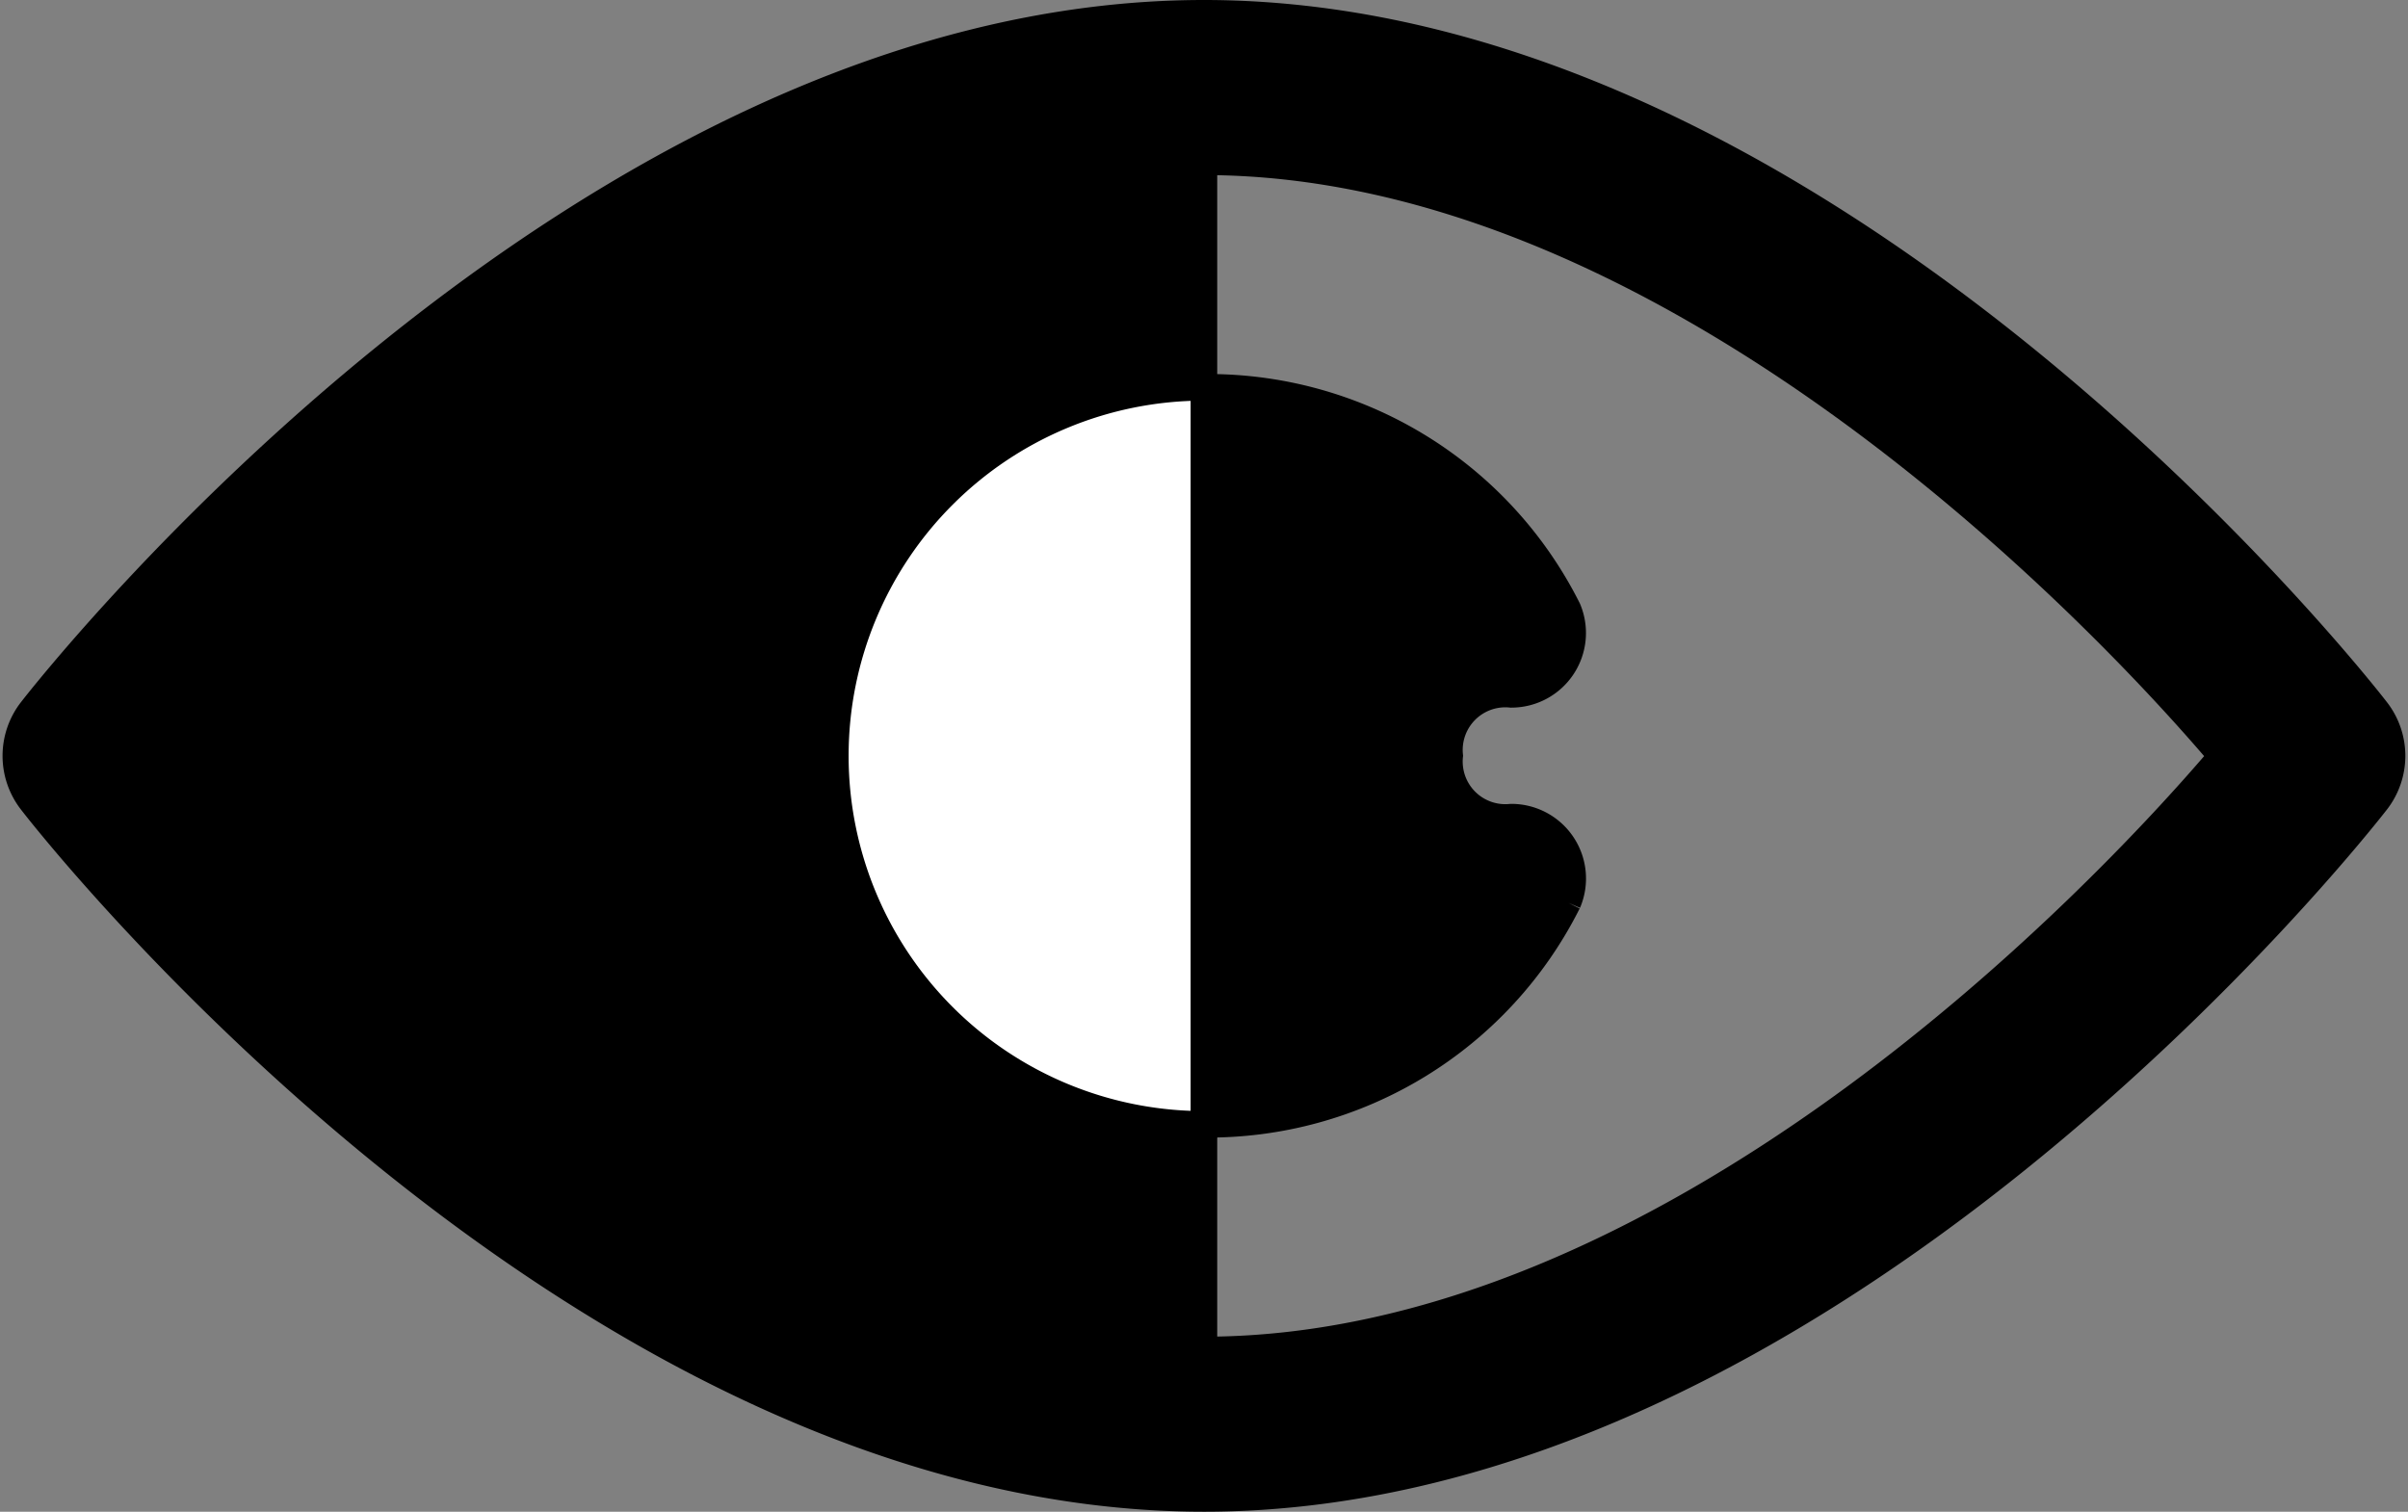
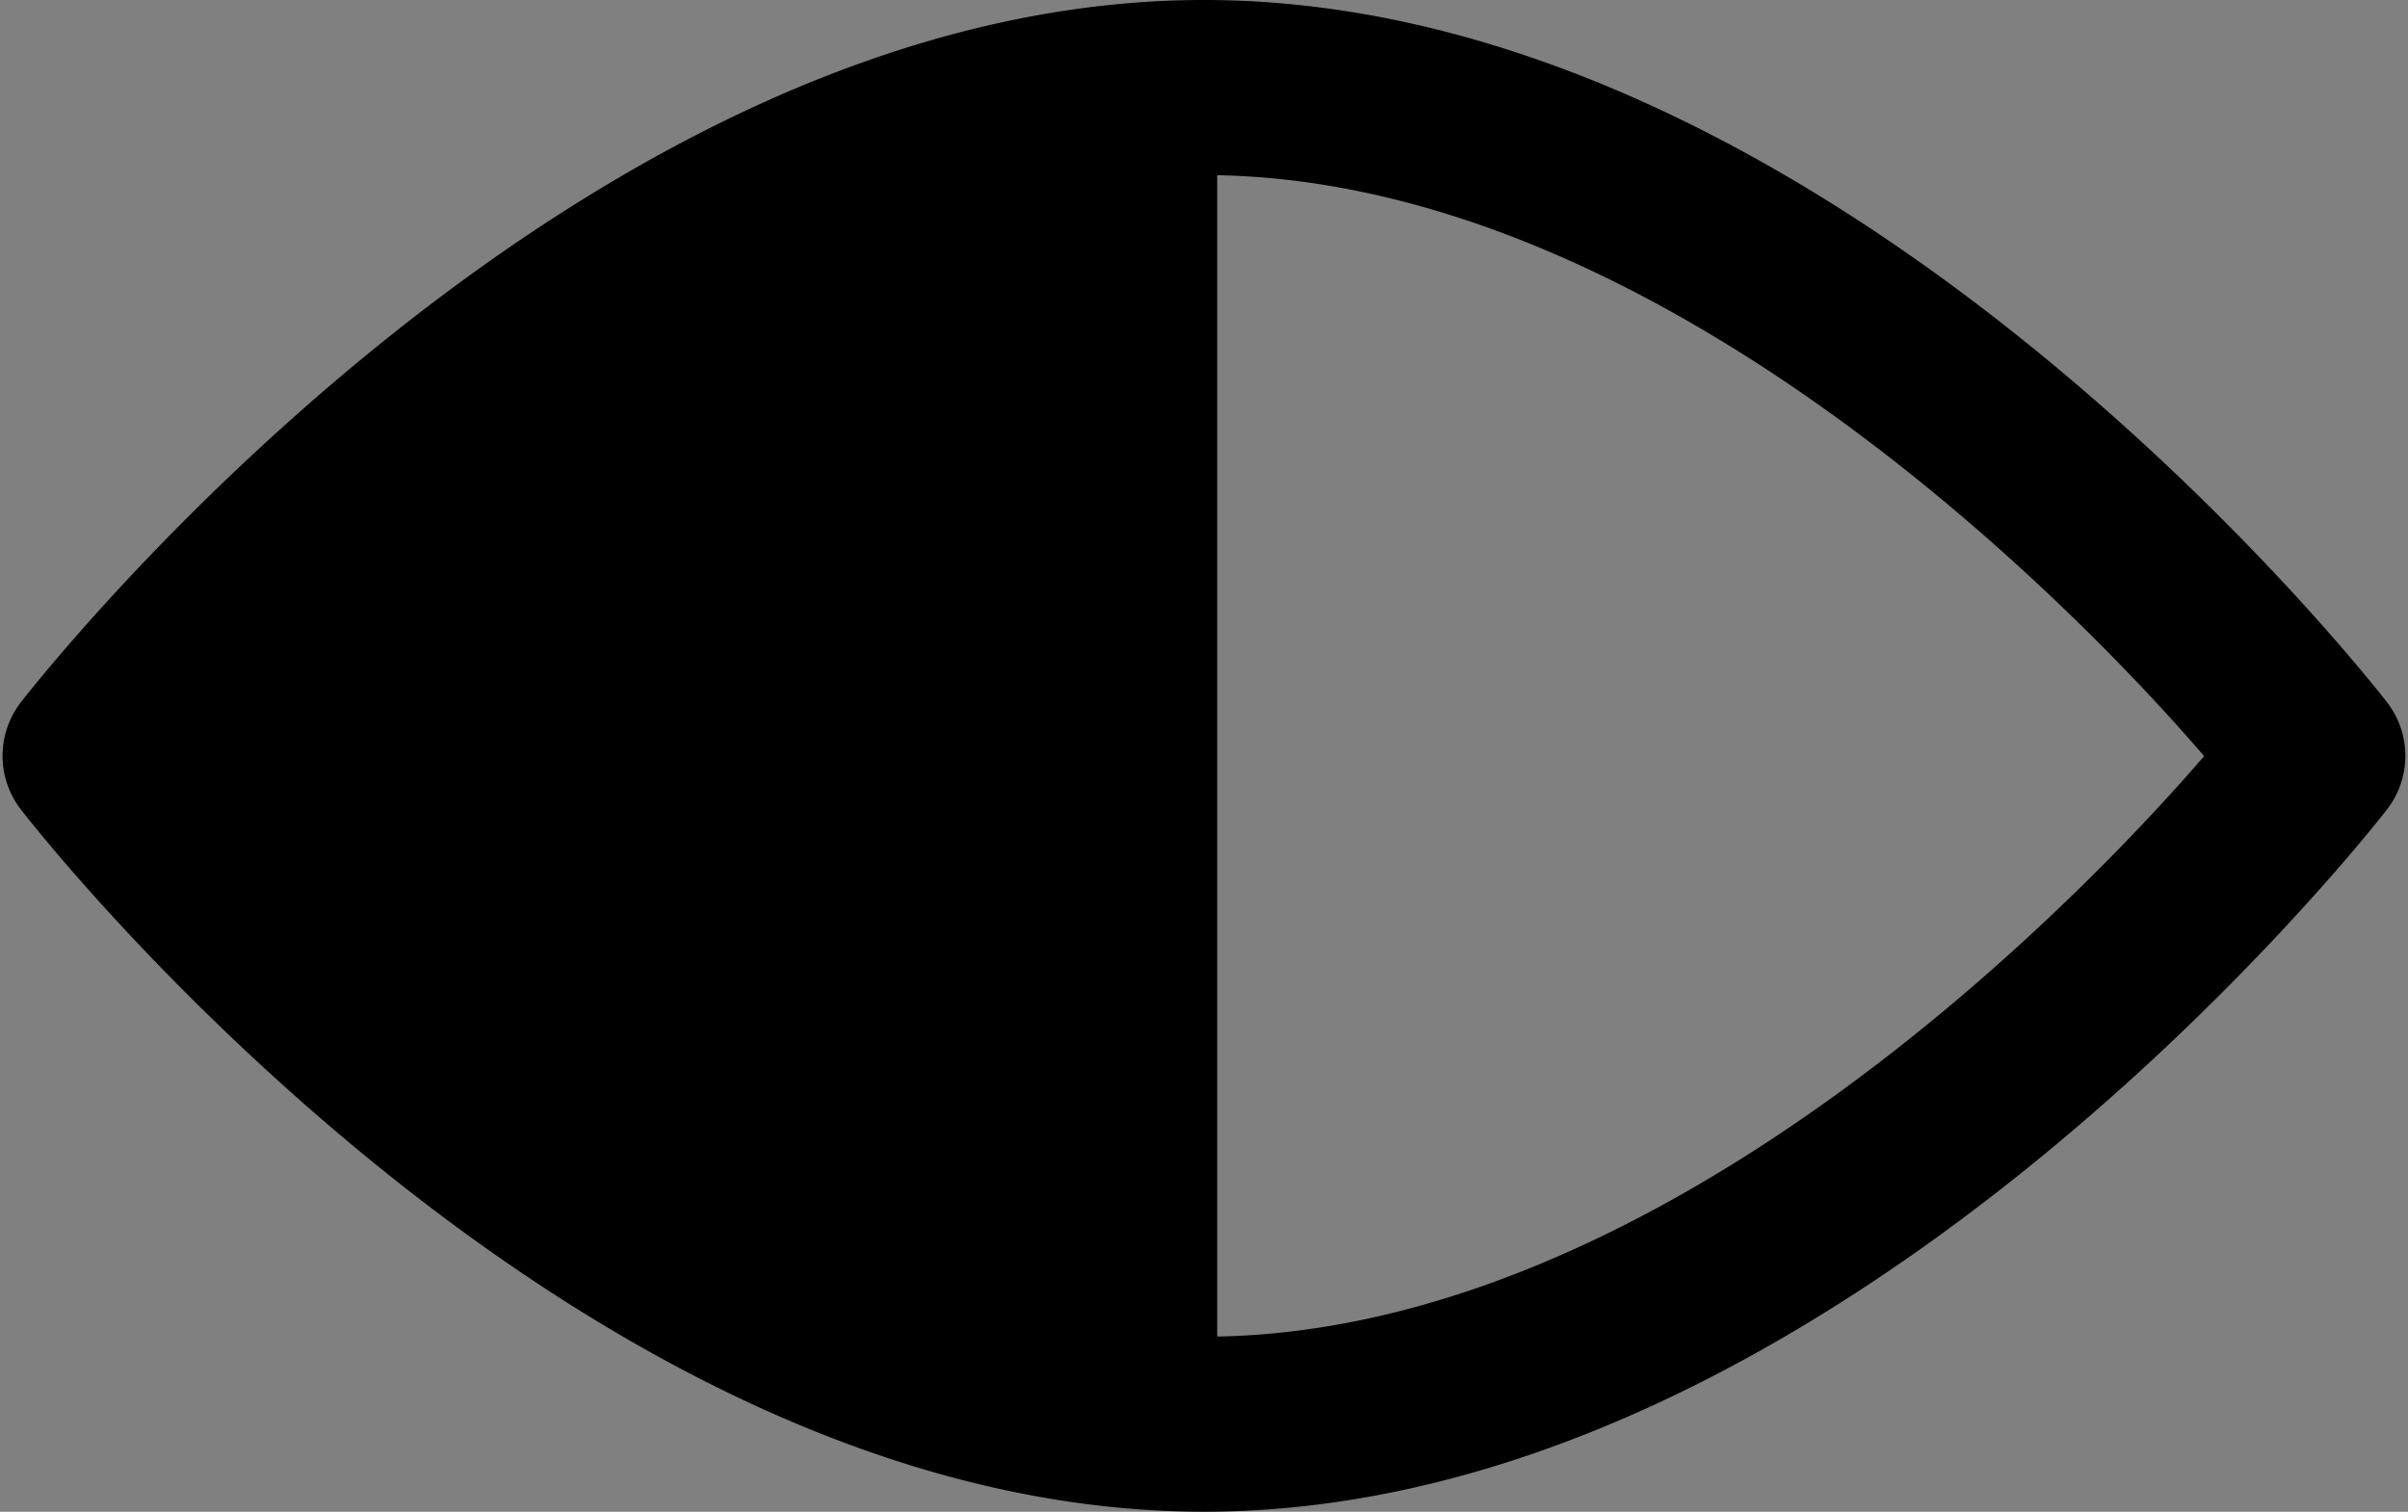
<svg xmlns="http://www.w3.org/2000/svg" width="45.378" height="28.492" viewBox="0 0 45.378 28.492">
  <rect x="0" y="0" width="45.378" height="28.492" fill="#808080" stroke="none" />
  <g id="Blanco_y_negro" data-name="Blanco y negro" transform="translate(-14868.581 -2245.236)">
    <path id="Unión_4" data-name="Unión 4" d="M-13784.71-1254.151a1.4,1.4,0,0,1,0-1.706c.422-.543,10.358-13.143,22.1-13.143s21.682,12.6,22.1,13.143a1.4,1.4,0,0,1,0,1.706c-.422.543-10.357,13.143-22.1,13.143S-13784.288-1253.6-13784.71-1254.151Zm22.1,10.344c-8.718,0-16.8-8.4-19.173-11.2C-13779.41-1252.207-13771.328-1243.807-13762.61-1243.807Zm0-22.394v22.394c8.735,0,16.8-8.393,19.177-11.192C-13745.807-1257.8-13753.875-1266.2-13762.61-1266.2Z" transform="translate(28653.879 3514.486)" stroke="#000" stroke-miterlimit="10" stroke-width="0.5" />
-     <path id="Trazado_150217" data-name="Trazado 150217" d="M22.39,7.051a6.945,6.945,0,0,0-.006,13.89h.007V7.051h0" transform="translate(14868.881 2245.486)" fill="#fff" stroke="#000" stroke-width="0.5" />
-     <path id="Trazado_150218" data-name="Trazado 150218" d="M29.245,16.762a1.157,1.157,0,0,0-1.068-1.611,1.053,1.053,0,0,1-1.157-.938,1,1,0,0,1,0-.219,1.053,1.053,0,0,1,.938-1.157,1,1,0,0,1,.219,0h0a1.157,1.157,0,0,0,1.068-1.609,7.582,7.582,0,0,0-6.854-4.178v13.89a7.581,7.581,0,0,0,6.854-4.179" transform="translate(14868.881 2245.486)" stroke="#000" stroke-width="0.5" />
  </g>
</svg>